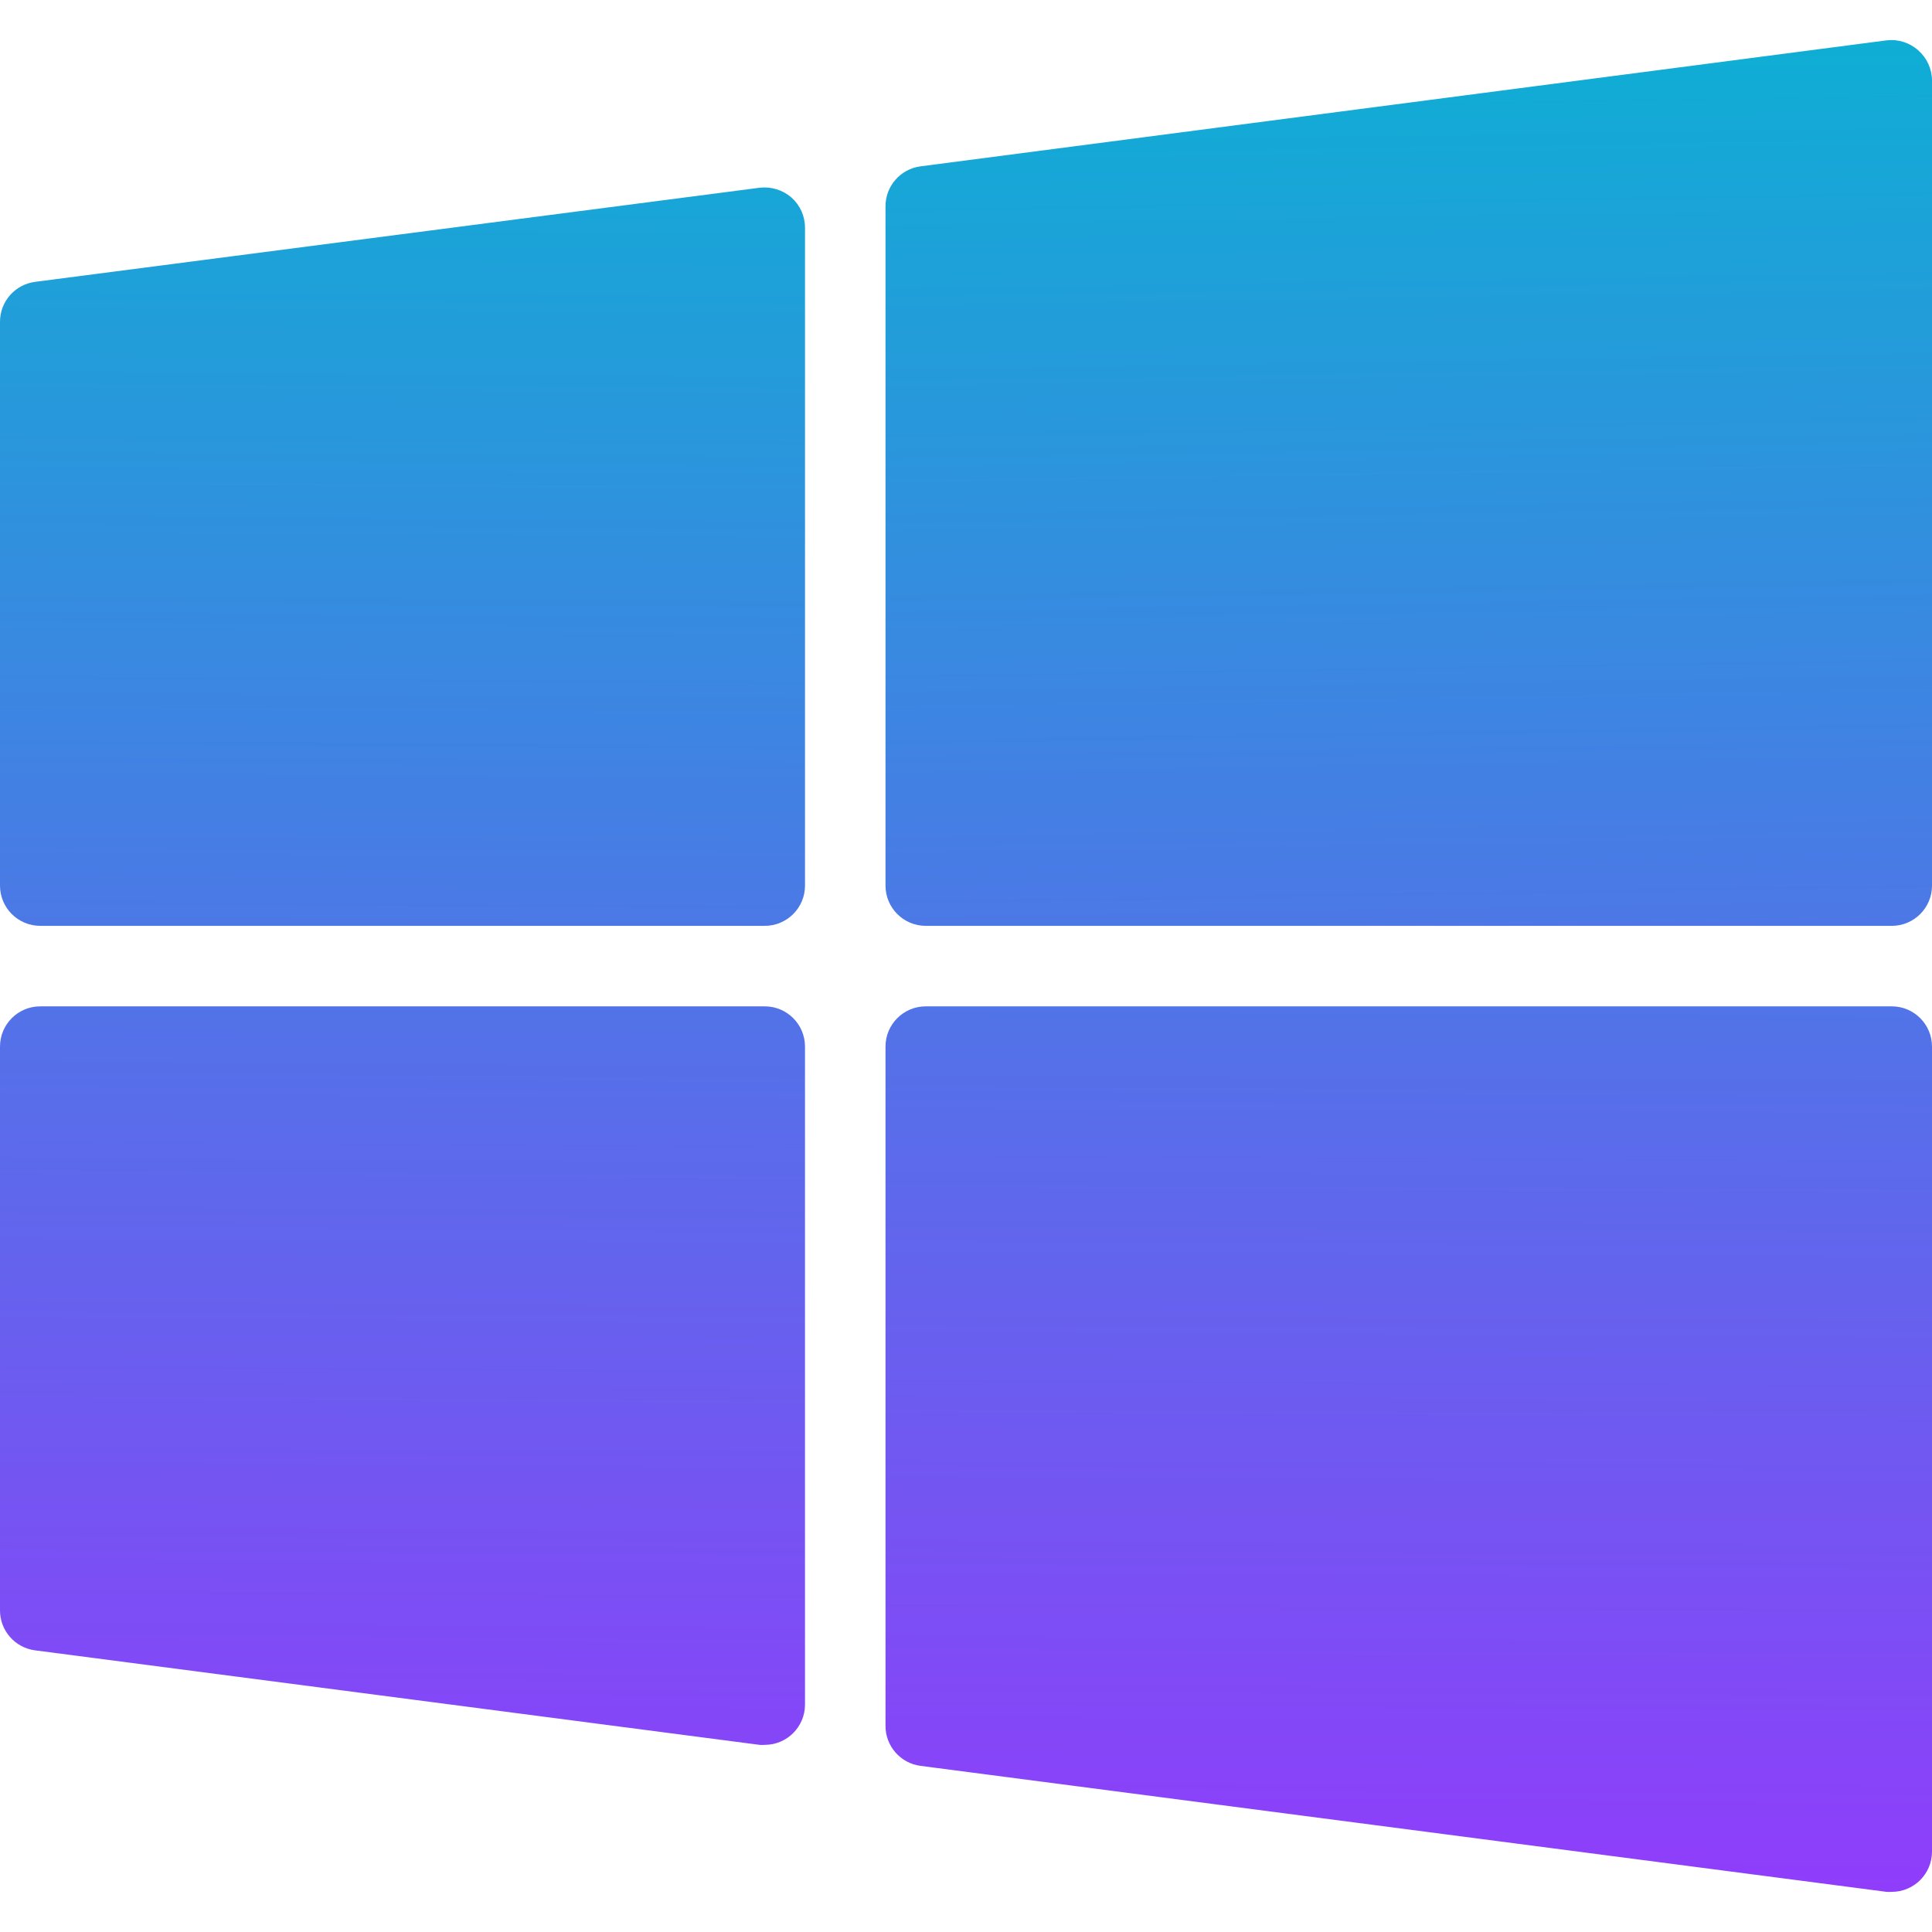
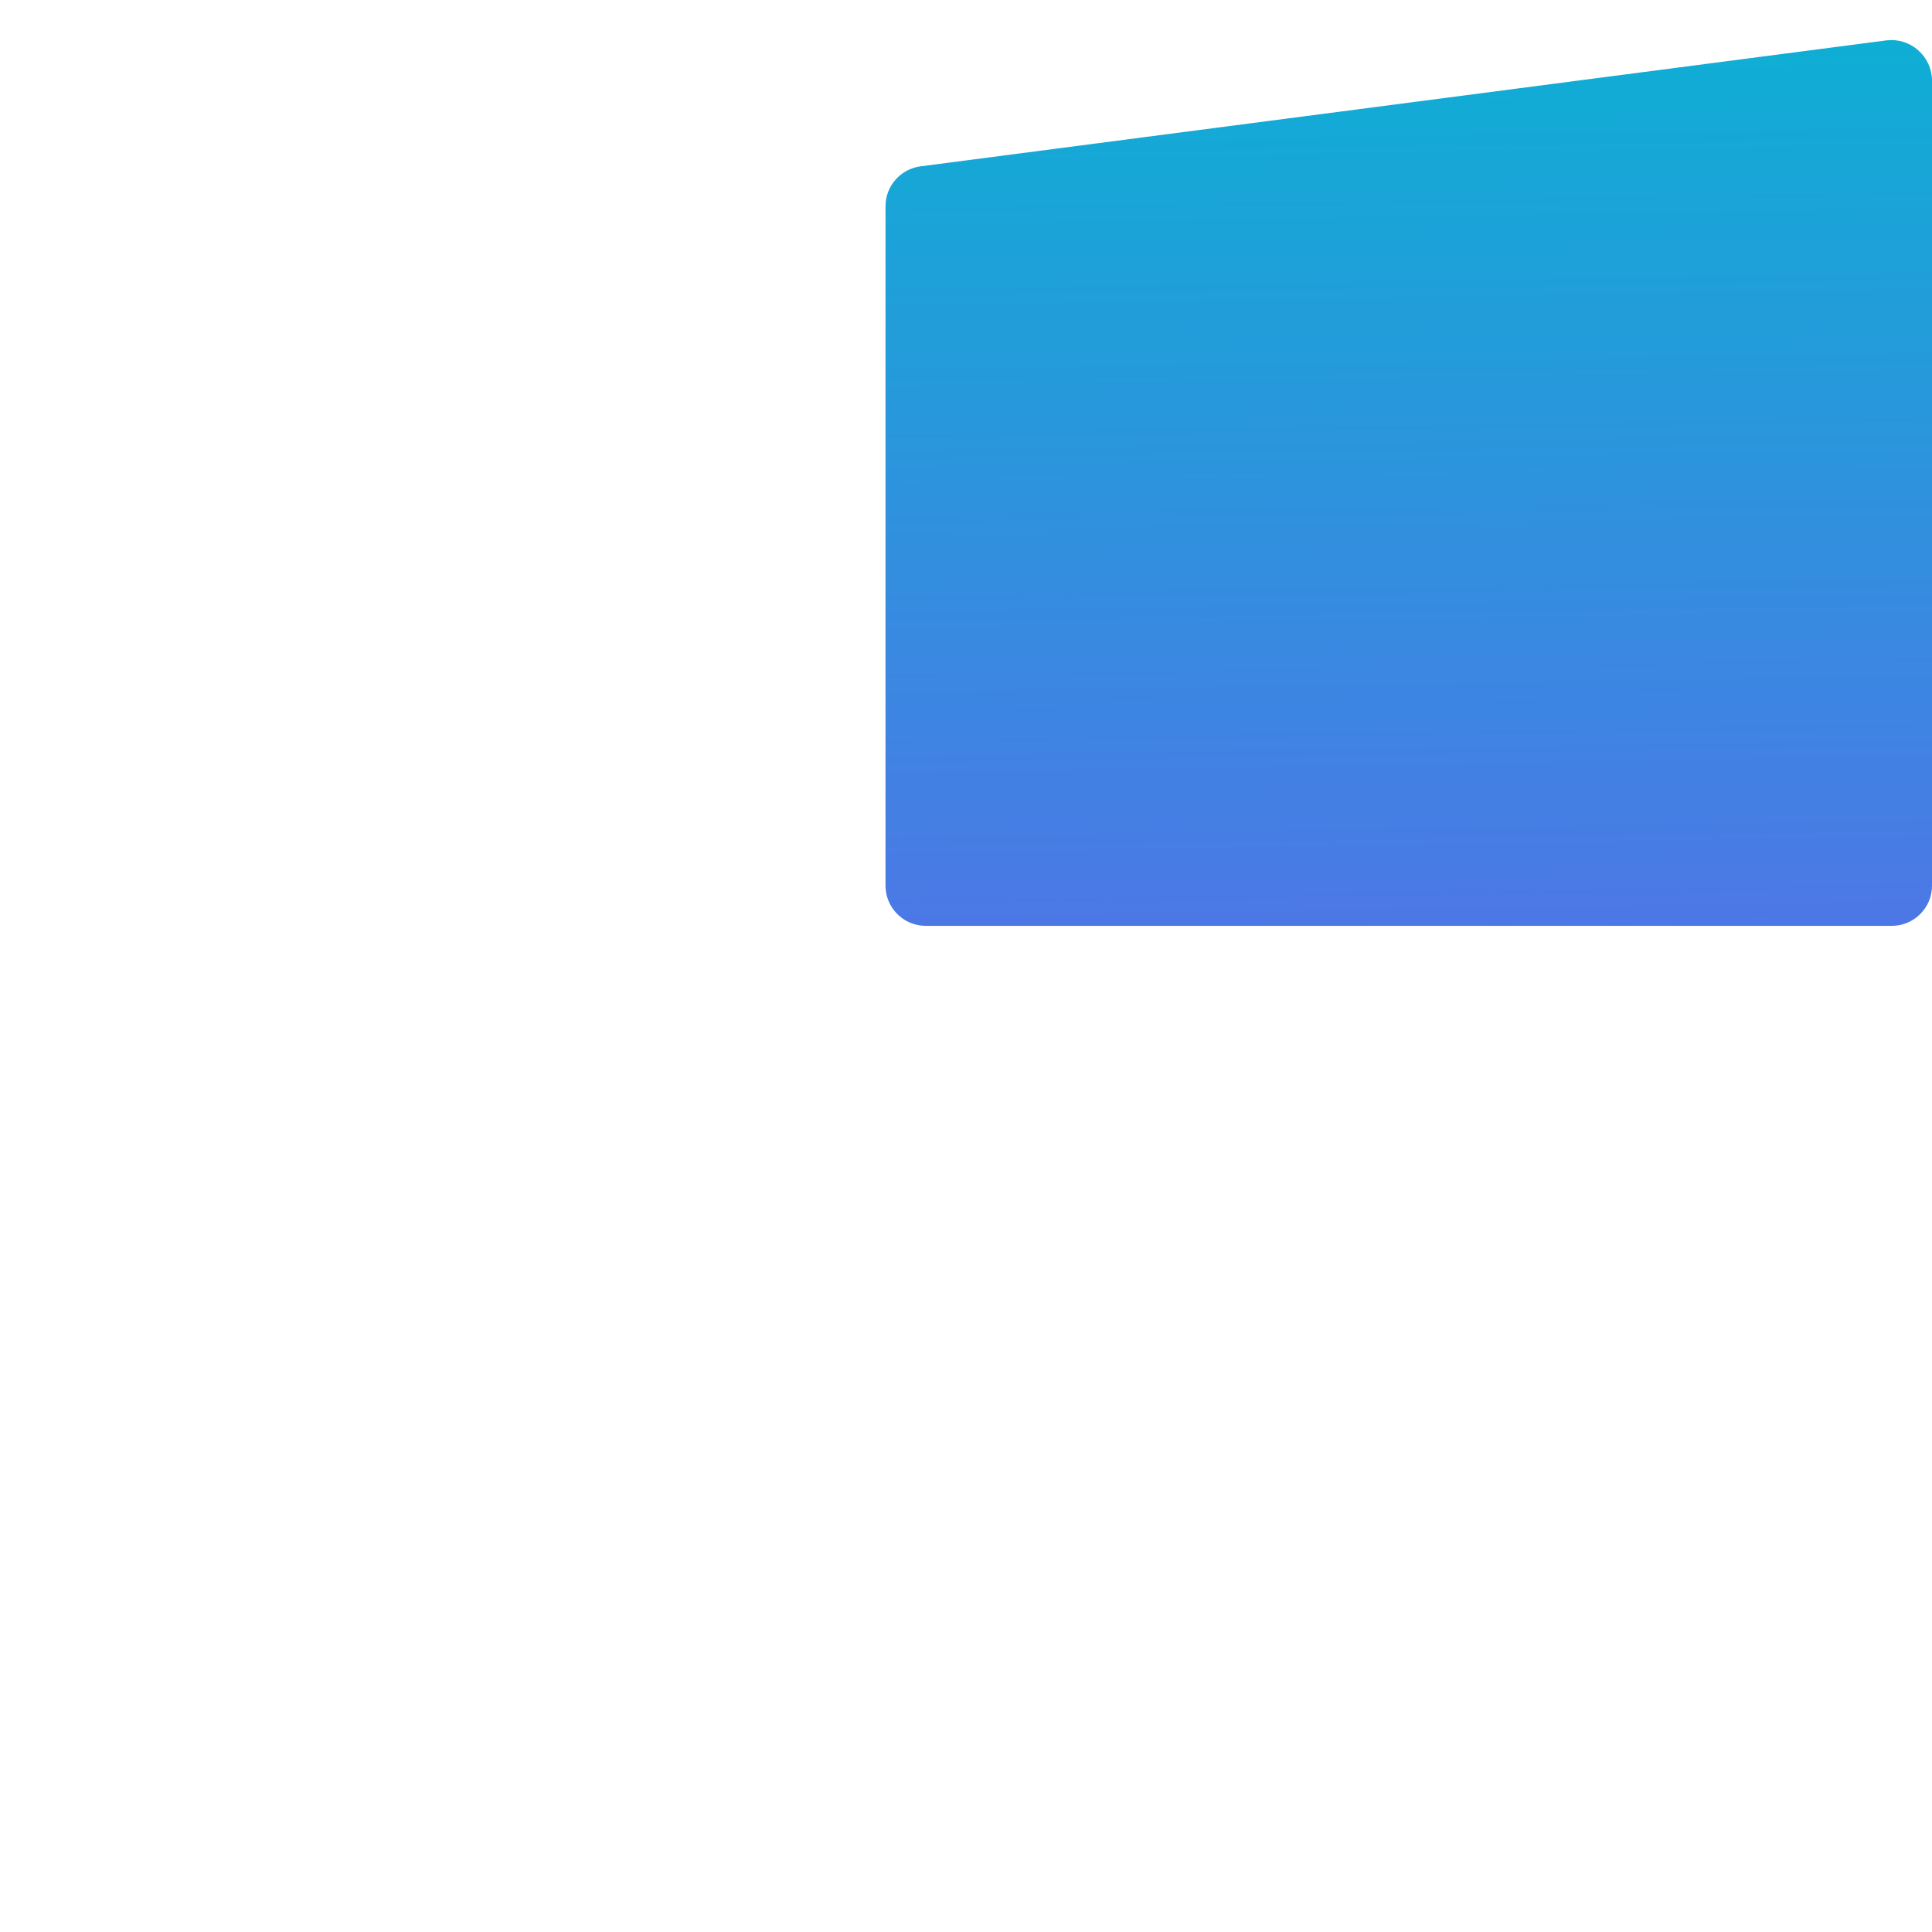
<svg xmlns="http://www.w3.org/2000/svg" xmlns:ns1="http://sodipodi.sourceforge.net/DTD/sodipodi-0.dtd" xmlns:ns2="http://www.inkscape.org/namespaces/inkscape" xmlns:xlink="http://www.w3.org/1999/xlink" version="1.1" id="Capa_1" x="0px" y="0px" viewBox="0 0 512 512" style="enable-background:new 0 0 512 512;" xml:space="preserve" ns1:docname="windows.svg" ns2:version="0.92.4 (5da689c313, 2019-01-14)">
  <defs id="defs43">
    <linearGradient id="linearGradient918" ns2:collect="always">
      <stop id="stop914" offset="0" style="stop-color:#0bb1d3;stop-opacity:1" />
      <stop id="stop916" offset="1" style="stop-color:#9538fc;stop-opacity:1" />
    </linearGradient>
    <linearGradient id="linearGradient912" ns2:collect="always">
      <stop id="stop908" offset="0" style="stop-color:#0bb1d3;stop-opacity:1" />
      <stop id="stop910" offset="1" style="stop-color:#9538fc;stop-opacity:1" />
    </linearGradient>
    <linearGradient id="linearGradient906" ns2:collect="always">
      <stop id="stop902" offset="0" style="stop-color:#0bb1d3;stop-opacity:1" />
      <stop id="stop904" offset="1" style="stop-color:#9538fc;stop-opacity:1" />
    </linearGradient>
    <linearGradient id="linearGradient900" ns2:collect="always">
      <stop id="stop896" offset="0" style="stop-color:#0bb1d3;stop-opacity:1" />
      <stop id="stop898" offset="1" style="stop-color:#9538fc;stop-opacity:1" />
    </linearGradient>
    <linearGradient ns2:collect="always" id="linearGradient856">
      <stop style="stop-color:#000000;stop-opacity:1;" offset="0" id="stop852" />
      <stop style="stop-color:#000000;stop-opacity:0;" offset="1" id="stop854" />
    </linearGradient>
    <linearGradient ns2:collect="always" xlink:href="#linearGradient900" id="linearGradient858" x1="223.457" y1="4.332" x2="219.842" y2="518.501" gradientUnits="userSpaceOnUse" />
    <linearGradient ns2:collect="always" xlink:href="#linearGradient912" id="linearGradient860" x1="221.651" y1="2.159" x2="229.968" y2="518.498" gradientUnits="userSpaceOnUse" />
    <linearGradient ns2:collect="always" xlink:href="#linearGradient918" id="linearGradient862" x1="227.796" y1="4.425" x2="224.18" y2="518.594" gradientUnits="userSpaceOnUse" />
    <linearGradient ns2:collect="always" xlink:href="#linearGradient906" id="linearGradient864" x1="223.819" y1="6.547" x2="221.288" y2="520.717" gradientUnits="userSpaceOnUse" />
    <linearGradient ns2:collect="always" xlink:href="#linearGradient856" id="linearGradient866" />
    <linearGradient ns2:collect="always" xlink:href="#linearGradient856" id="linearGradient868" />
    <linearGradient ns2:collect="always" xlink:href="#linearGradient856" id="linearGradient870" />
    <linearGradient ns2:collect="always" xlink:href="#linearGradient856" id="linearGradient872" />
    <linearGradient ns2:collect="always" xlink:href="#linearGradient856" id="linearGradient874" />
    <linearGradient ns2:collect="always" xlink:href="#linearGradient856" id="linearGradient876" />
    <linearGradient ns2:collect="always" xlink:href="#linearGradient856" id="linearGradient878" />
    <linearGradient ns2:collect="always" xlink:href="#linearGradient856" id="linearGradient880" />
    <linearGradient ns2:collect="always" xlink:href="#linearGradient856" id="linearGradient882" />
    <linearGradient ns2:collect="always" xlink:href="#linearGradient856" id="linearGradient884" />
    <linearGradient ns2:collect="always" xlink:href="#linearGradient856" id="linearGradient886" />
    <linearGradient ns2:collect="always" xlink:href="#linearGradient856" id="linearGradient888" />
    <linearGradient ns2:collect="always" xlink:href="#linearGradient856" id="linearGradient890" />
    <linearGradient ns2:collect="always" xlink:href="#linearGradient856" id="linearGradient892" />
    <linearGradient ns2:collect="always" xlink:href="#linearGradient856" id="linearGradient894" />
  </defs>
  <ns1:namedview pagecolor="#ffffff" bordercolor="#666666" borderopacity="1" objecttolerance="10" gridtolerance="10" guidetolerance="10" ns2:pageopacity="0" ns2:pageshadow="2" ns2:window-width="1920" ns2:window-height="1001" id="namedview41" showgrid="false" ns2:zoom="0.4609375" ns2:cx="-8.6779661" ns2:cy="256" ns2:window-x="-9" ns2:window-y="-9" ns2:window-maximized="1" ns2:current-layer="Capa_1" />
-   <path style="fill:url(#linearGradient858);fill-opacity:1" d="M201.302,49.754l-192,24.939C3.949,75.384-0.044,79.963,0,85.36v149.333  c0,5.891,4.776,10.667,10.667,10.667h192c5.891,0,10.667-4.776,10.667-10.667V60.314c-0.004-3.064-1.325-5.978-3.627-8  C207.388,50.32,204.339,49.391,201.302,49.754z" id="path2" />
  <path style="fill:url(#linearGradient860);fill-opacity:1" d="M508.374,13.36c-2.286-2.06-5.35-3.032-8.405-2.667l-256,33.387  c-5.352,0.691-9.346,5.27-9.301,10.667v179.947c0,5.891,4.776,10.667,10.667,10.667h256c5.891,0,10.667-4.776,10.667-10.667V21.36  C511.997,18.296,510.675,15.382,508.374,13.36z" id="path4" />
-   <path style="fill:url(#linearGradient862);fill-opacity:1" d="M202.667,266.693h-192C4.776,266.693,0,271.469,0,277.36v149.333  c-0.044,5.397,3.949,9.976,9.301,10.667l192,25.045c0.455,0.031,0.911,0.031,1.365,0c5.891,0,10.667-4.776,10.667-10.667V277.36  C213.334,271.469,208.558,266.693,202.667,266.693z" id="path6" />
-   <path style="fill:url(#linearGradient864);fill-opacity:1" d="M501.334,266.693h-256c-5.891,0-10.667,4.776-10.667,10.667v179.947  c-0.044,5.397,3.949,9.976,9.301,10.667l256,33.387c0.455,0.031,0.911,0.031,1.365,0c5.891,0,10.667-4.776,10.667-10.667v0V277.36  C512,271.469,507.225,266.693,501.334,266.693z" id="path8" />
  <g id="g10" style="fill:url(#linearGradient866);fill-opacity:1">
</g>
  <g id="g12" style="fill:url(#linearGradient868);fill-opacity:1">
</g>
  <g id="g14" style="fill:url(#linearGradient870);fill-opacity:1">
</g>
  <g id="g16" style="fill:url(#linearGradient872);fill-opacity:1">
</g>
  <g id="g18" style="fill:url(#linearGradient874);fill-opacity:1">
</g>
  <g id="g20" style="fill:url(#linearGradient876);fill-opacity:1">
</g>
  <g id="g22" style="fill:url(#linearGradient878);fill-opacity:1">
</g>
  <g id="g24" style="fill:url(#linearGradient880);fill-opacity:1">
</g>
  <g id="g26" style="fill:url(#linearGradient882);fill-opacity:1">
</g>
  <g id="g28" style="fill:url(#linearGradient884);fill-opacity:1">
</g>
  <g id="g30" style="fill:url(#linearGradient886);fill-opacity:1">
</g>
  <g id="g32" style="fill:url(#linearGradient888);fill-opacity:1">
</g>
  <g id="g34" style="fill:url(#linearGradient890);fill-opacity:1">
</g>
  <g id="g36" style="fill:url(#linearGradient892);fill-opacity:1">
</g>
  <g id="g38" style="fill:url(#linearGradient894);fill-opacity:1">
</g>
</svg>